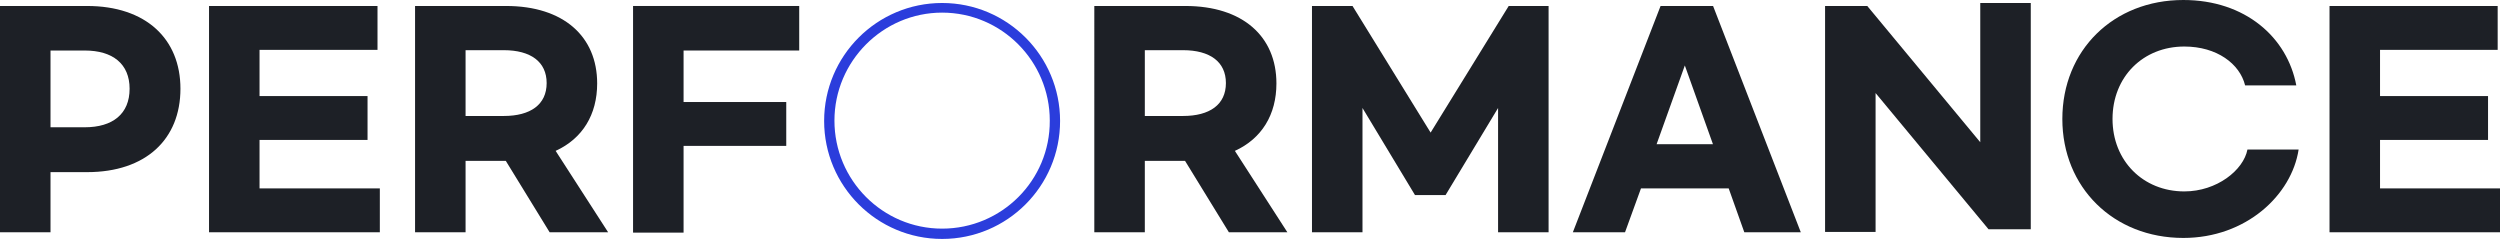
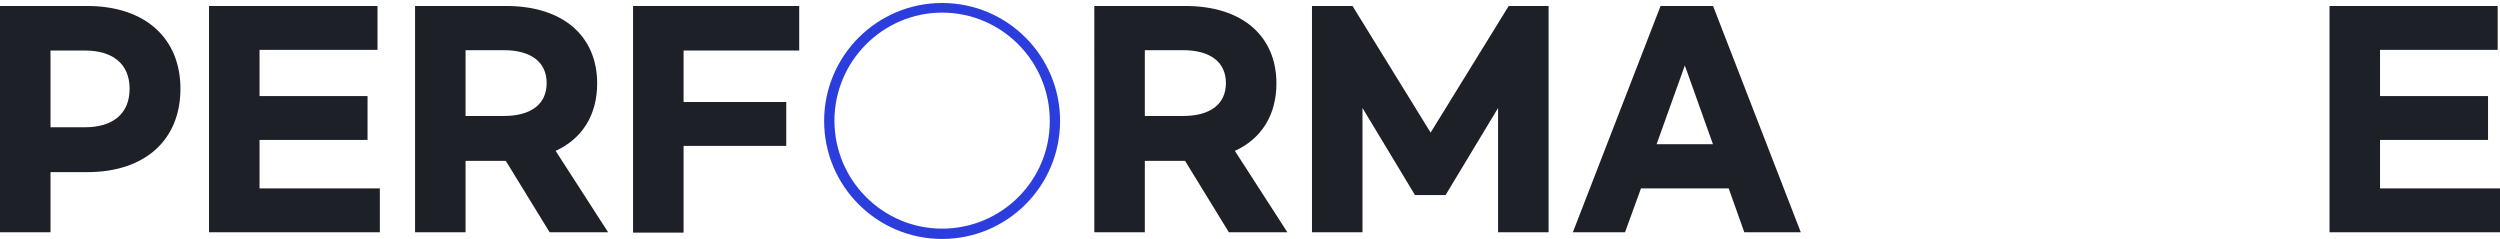
<svg xmlns="http://www.w3.org/2000/svg" version="1.1" id="Layer_1" x="0px" y="0px" viewBox="0 0 752.3 71.9" style="enable-background:new 0 0 752.3 71.9;" xml:space="preserve">
  <style type="text/css">
	.st0{fill:#1D2026;}
	.st1{fill:#2B3DDC;}
</style>
  <g id="PERFORMANCE">
    <path class="st0" d="M0,1.8h26.2c17.7,0,28.1,9.9,28.1,24.9c0,15.2-10.4,25.1-28.1,25.1H15.2v18.1H0V1.8z M25.5,38.3   c8.4,0,13.5-4,13.5-11.6c0-7.5-5.1-11.5-13.5-11.5H15.2v23.1H25.5z" />
    <path class="st0" d="M62.9,1.8h50.7V15H78.1v13.9h32.5v13.2H78.1v14.6h36.2v13.2H62.9V1.8z" />
    <path class="st0" d="M165.4,69.9l-13.2-21.5h-12.1v21.5h-15.2V1.8h27.4c17.3,0,27.4,9.2,27.4,23.3c0,9.4-4.4,16.6-12.5,20.3   L183,69.9H165.4z M140.1,34.9h11.5c8,0,12.9-3.4,12.9-9.9c0-6.4-4.8-9.9-12.9-9.9h-11.5V34.9z" />
    <path class="st0" d="M190.5,1.8h50v13.4h-34.8v15.5h30.9v13.2h-30.9v26.1h-15.2V1.8z" />
    <path class="st0" d="M369.8,69.9l-13.2-21.5h-12.1v21.5h-15.2V1.8h27.4c17.3,0,27.4,9.2,27.4,23.3c0,9.4-4.4,16.6-12.5,20.3   l15.8,24.5H369.8z M344.4,34.9H356c8,0,12.9-3.4,12.9-9.9c0-6.4-4.8-9.9-12.9-9.9h-11.5V34.9z" />
    <path class="st0" d="M394.8,1.8H407l23.5,38.1l23.5-38.1H466v68.1h-15.2V32.5L435,58.7h-9.2L410,32.5v37.4h-15.2V1.8z" />
    <path class="st0" d="M520.2,56.7h-26.4L489,69.9h-15.7l26.4-68.1h15.8l26.4,68.1h-17L520.2,56.7z M515.5,43.5L507,19.7l-8.5,23.7   H515.5z" />
-     <path class="st0" d="M549.2,1.8h12.7l34,41V0.9h15.2v68.1h-12.7l-34-41v41.8h-15.2V1.8z" />
-     <path class="st0" d="M620.6,35.8C620.6,15.1,636,0,657,0c18.7,0,31.3,11.3,34,25.7h-15.4c-1.6-6.5-8.5-11.7-18.3-11.7   c-12.4,0-21.6,9.1-21.6,21.8c0,12.6,9.2,21.8,21.6,21.8c9.8,0,17.8-6.4,19-12.6h15.4c-2.1,13.7-15.8,26.6-34.7,26.6   C636,71.6,620.6,56.4,620.6,35.8z" />
    <path class="st0" d="M700.9,1.8h50.7V15h-35.4v13.9h32.5v13.2h-32.5v14.6h36.2v13.2h-51.4V1.8z" />
  </g>
  <path id="Round" class="st1" d="M283.5,0.9c-19.6,0-35.5,15.9-35.5,35.5c0,19.6,15.9,35.5,35.5,35.5c19.6,0,35.5-15.9,35.5-35.5  C319,16.8,303.1,0.9,283.5,0.9z M283.5,68.8c-17.9,0-32.4-14.6-32.4-32.5c0-17.9,14.6-32.5,32.4-32.5c17.9,0,32.4,14.6,32.4,32.5  C316,54.3,301.4,68.8,283.5,68.8z" />
</svg>